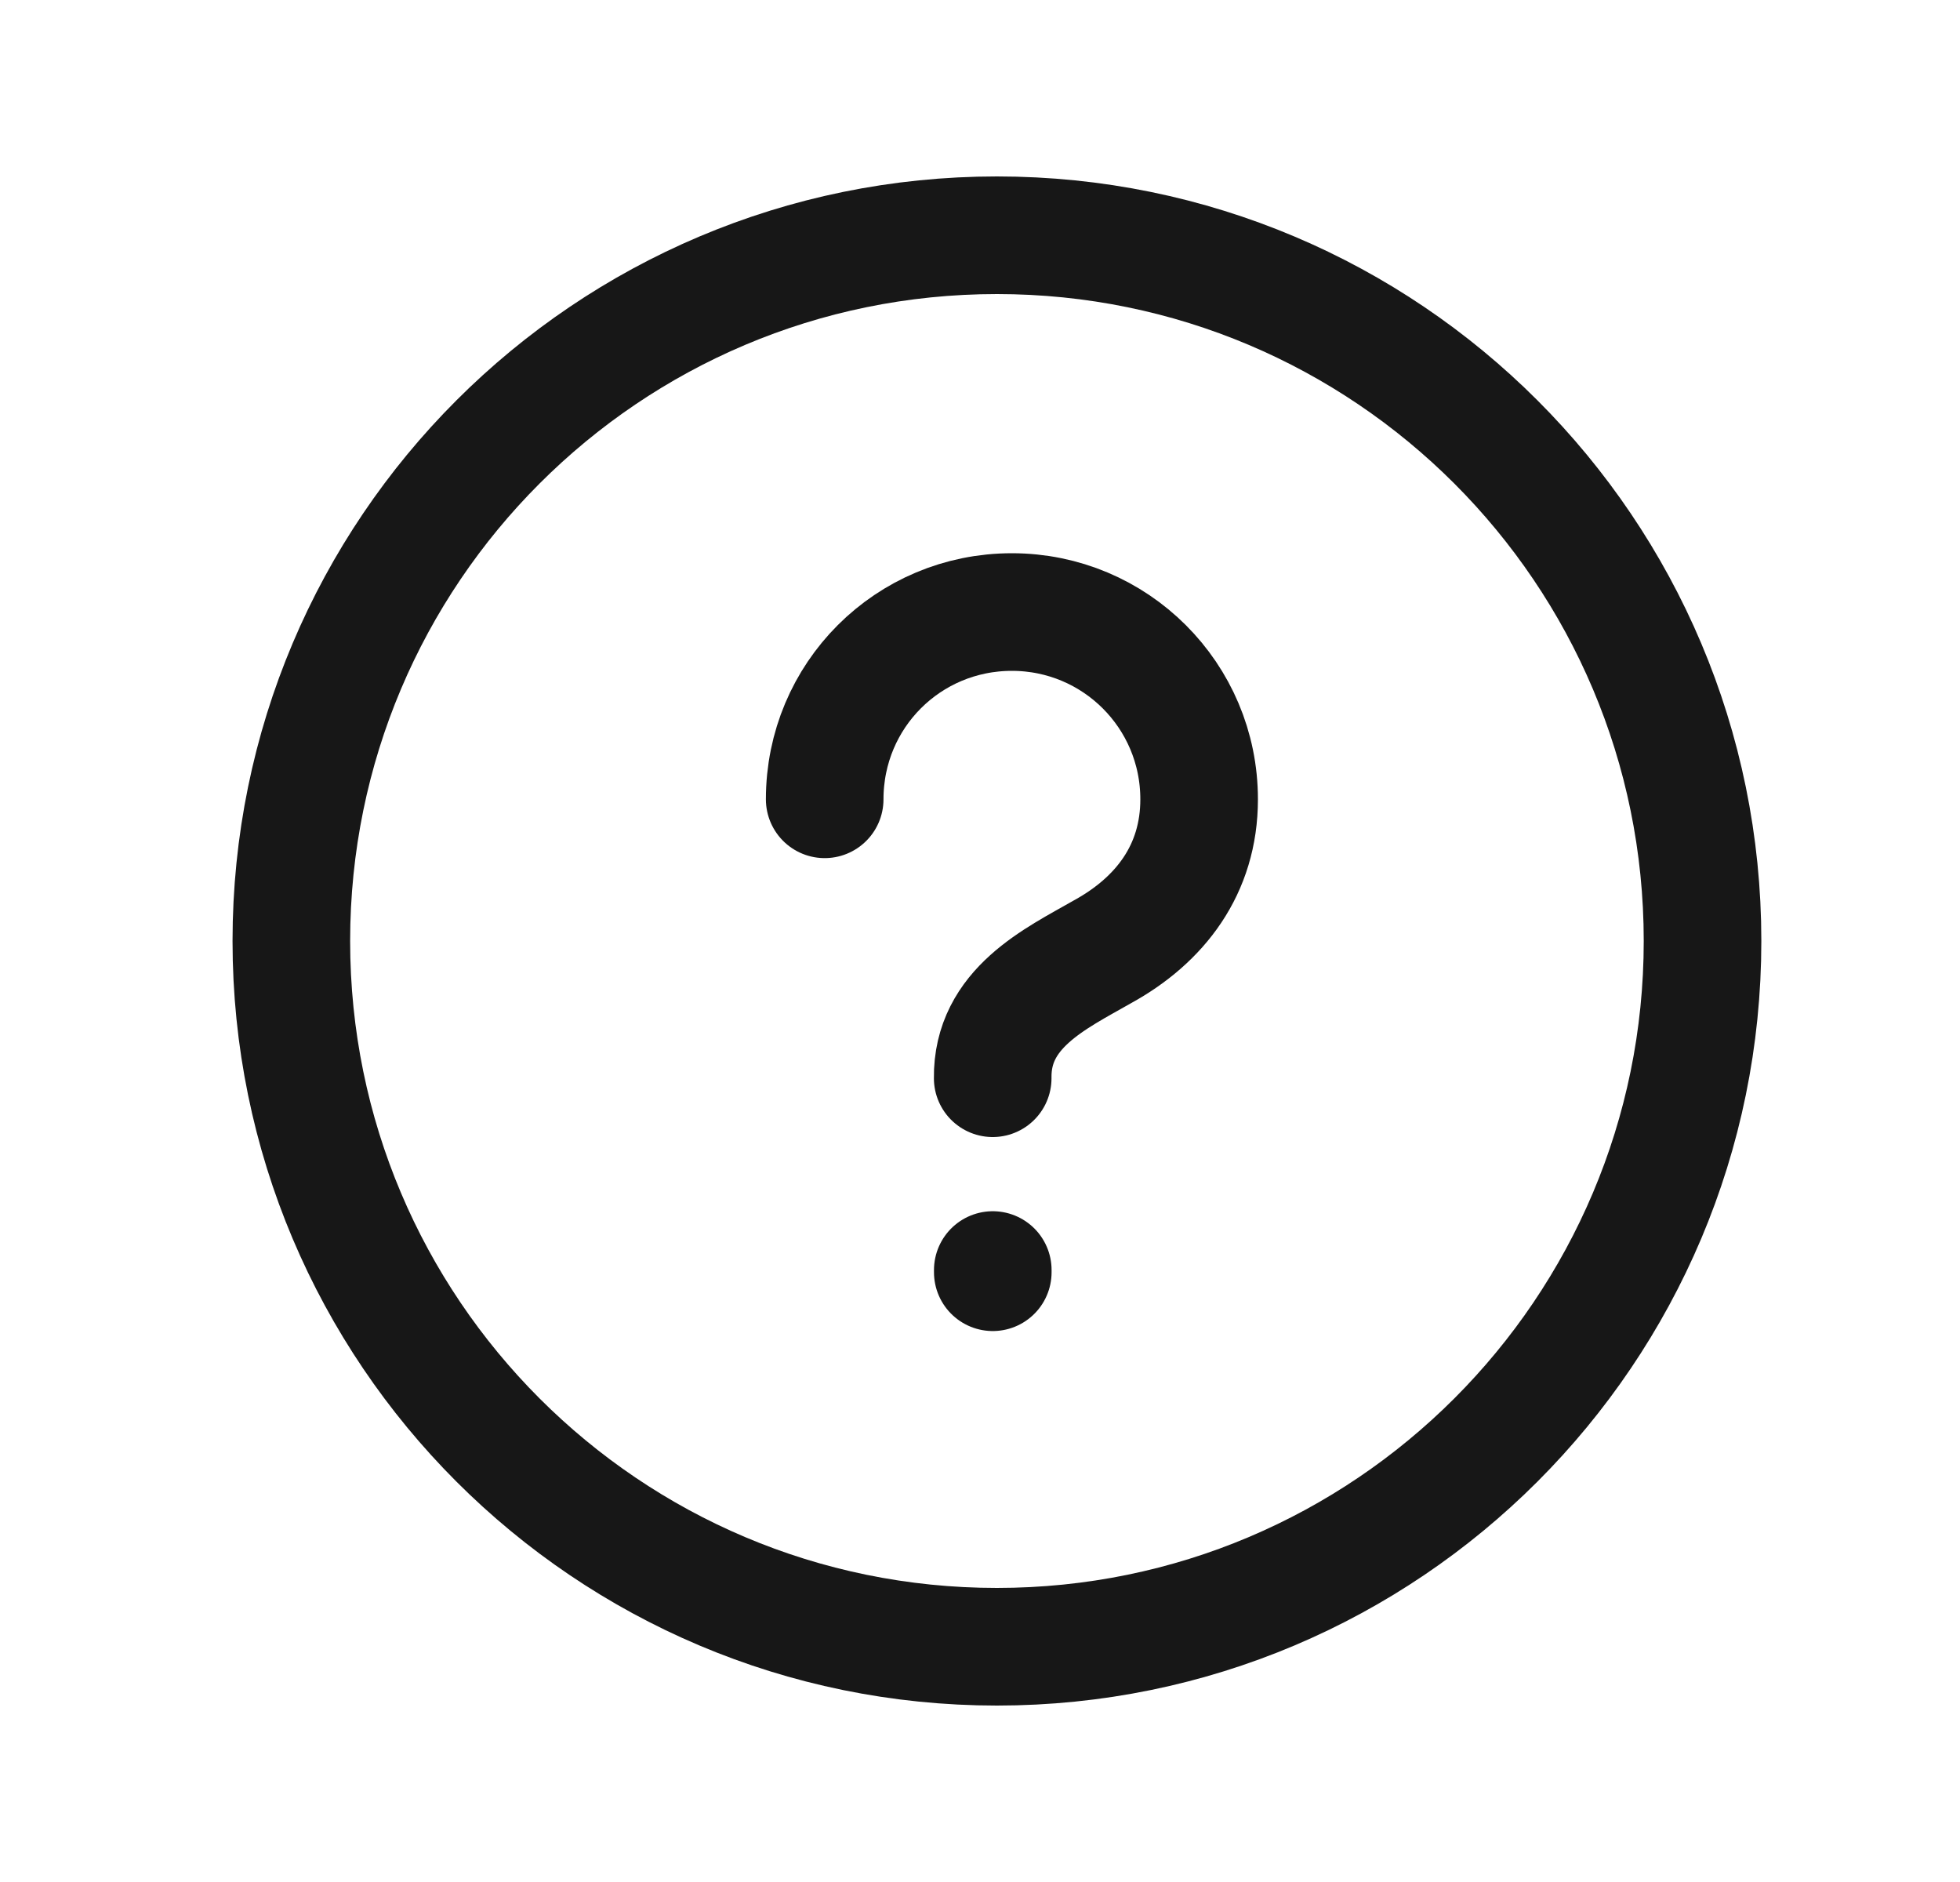
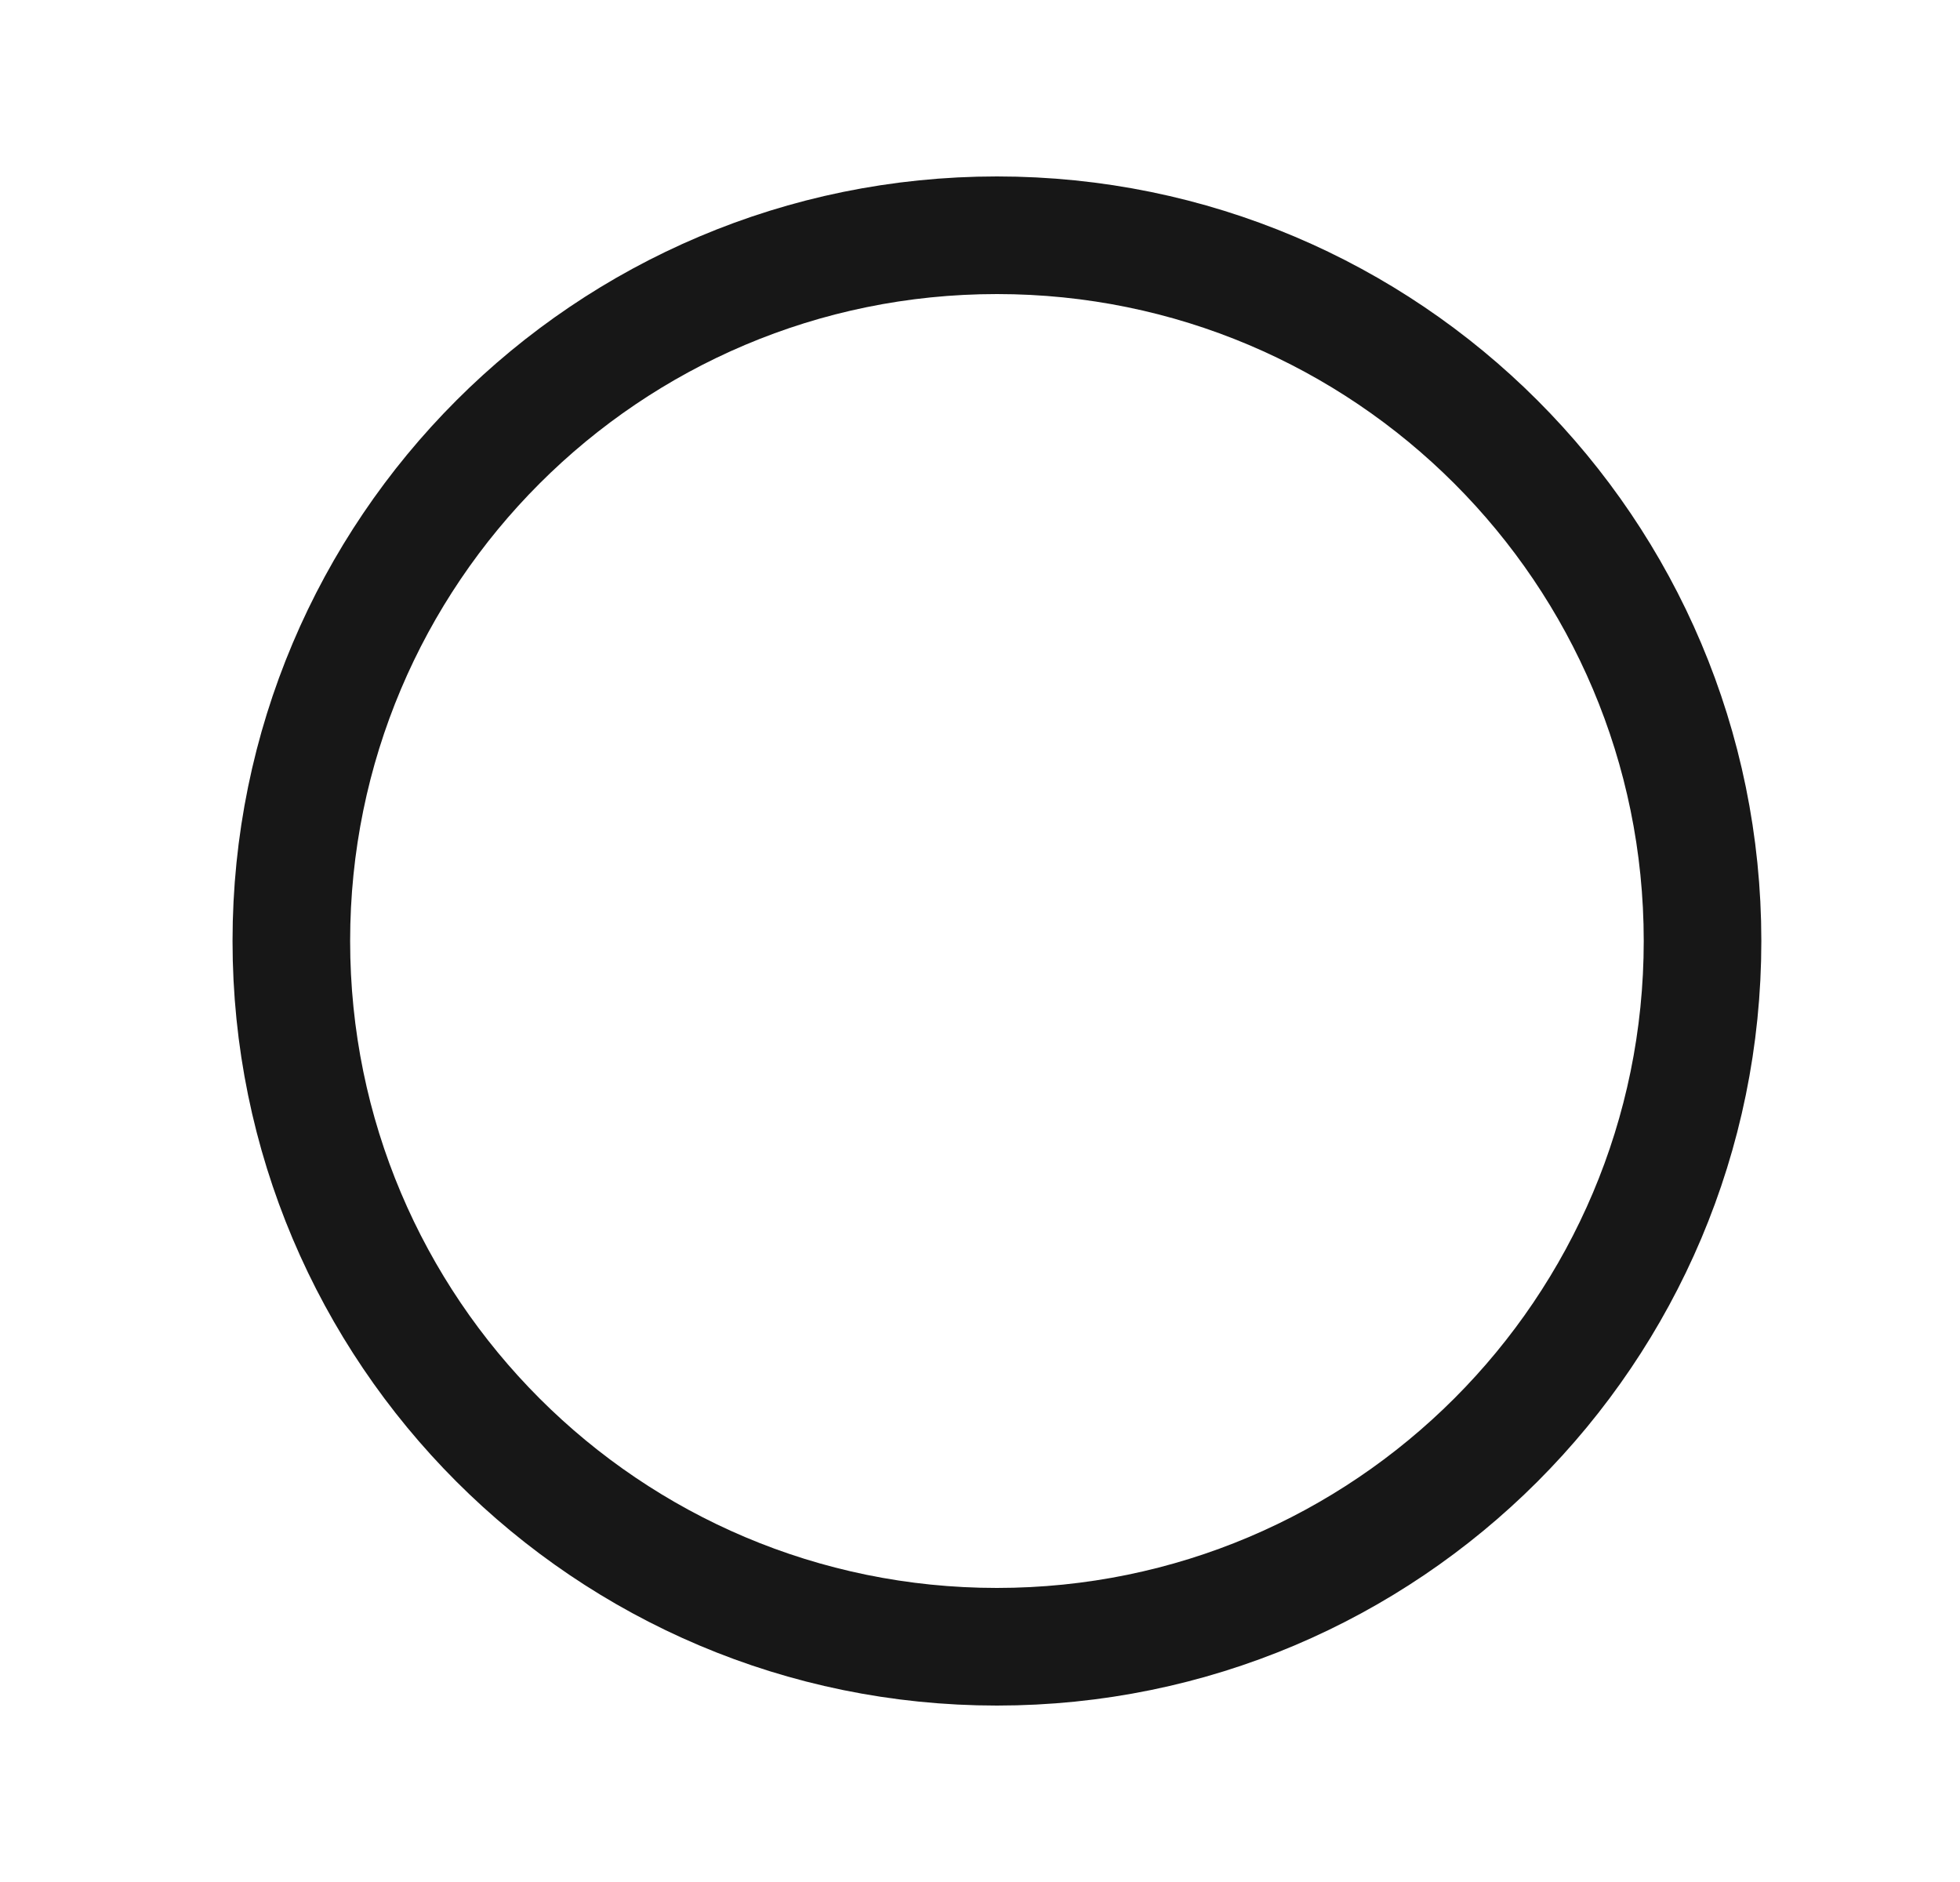
<svg xmlns="http://www.w3.org/2000/svg" fill="none" viewBox="0 0 25 24" height="24" width="25">
  <path stroke-linejoin="round" stroke-linecap="round" stroke-width="1.5" stroke="#171717" d="M21.716 12C21.716 7.029 17.687 3 12.716 3C7.745 3 3.716 7.029 3.716 12C3.716 16.97 7.745 21 12.716 21C17.687 21 21.716 16.97 21.716 12Z" />
-   <path stroke-linejoin="round" stroke-linecap="round" stroke-width="1.5" stroke="#171717" d="M12.663 16.224V16.196" />
-   <path stroke-linejoin="round" stroke-linecap="round" stroke-width="1.5" stroke="#171717" d="M12.662 13.75C12.65 12.858 13.461 12.481 14.063 12.137C14.798 11.733 15.295 11.088 15.295 10.193C15.295 8.868 14.224 7.805 12.907 7.805C11.582 7.805 10.519 8.868 10.519 10.193" />
</svg>